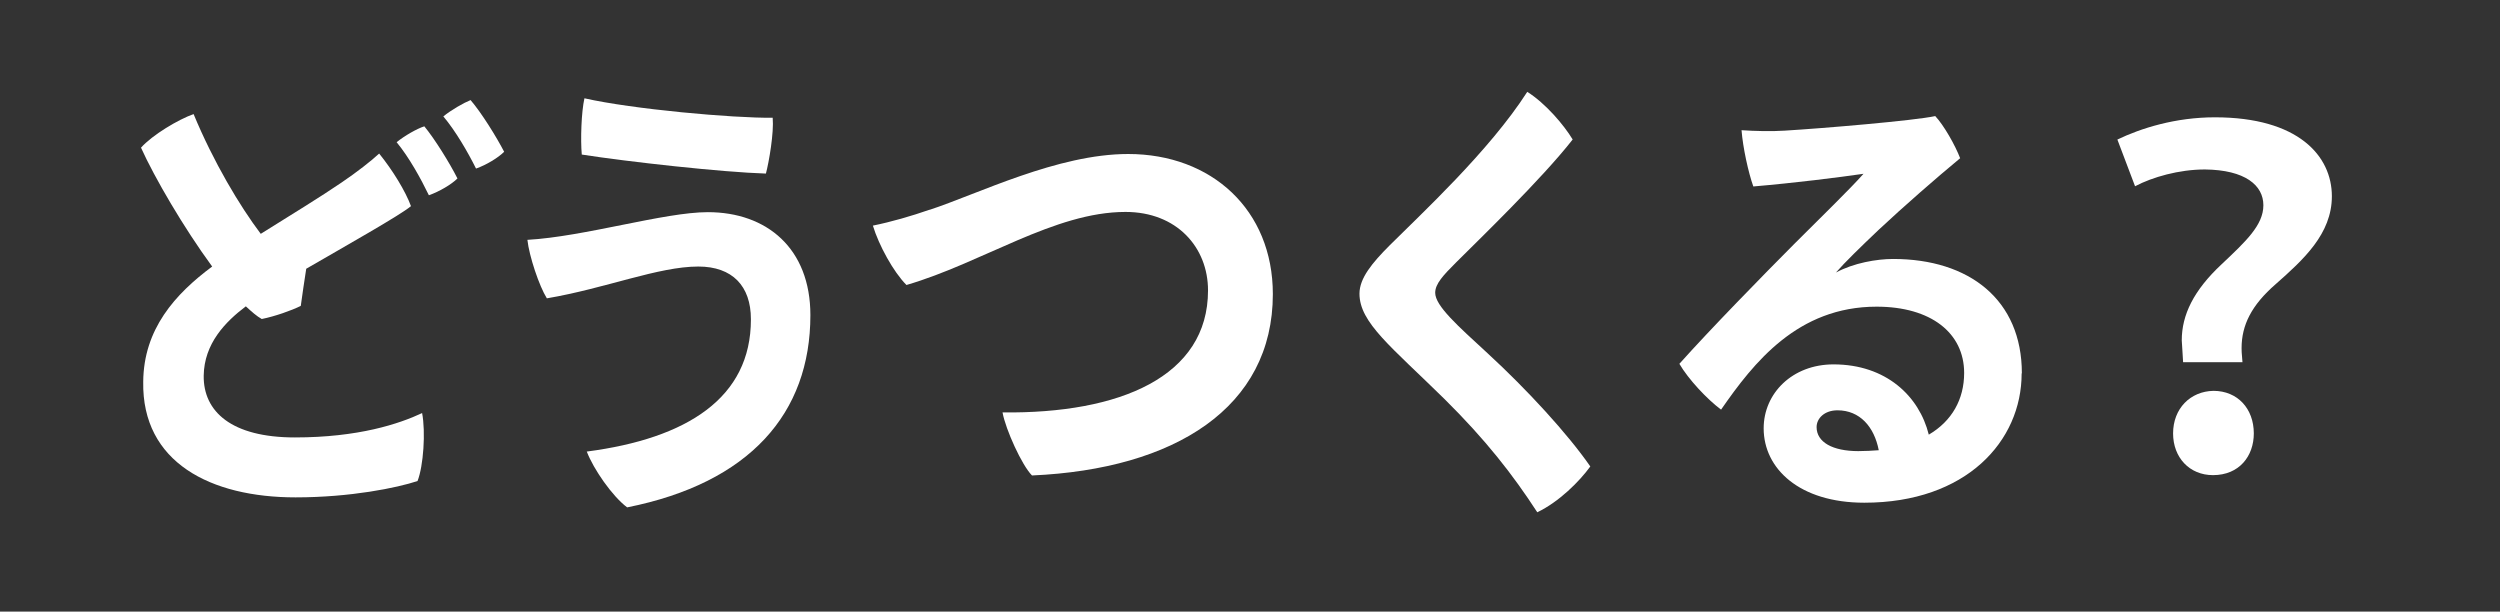
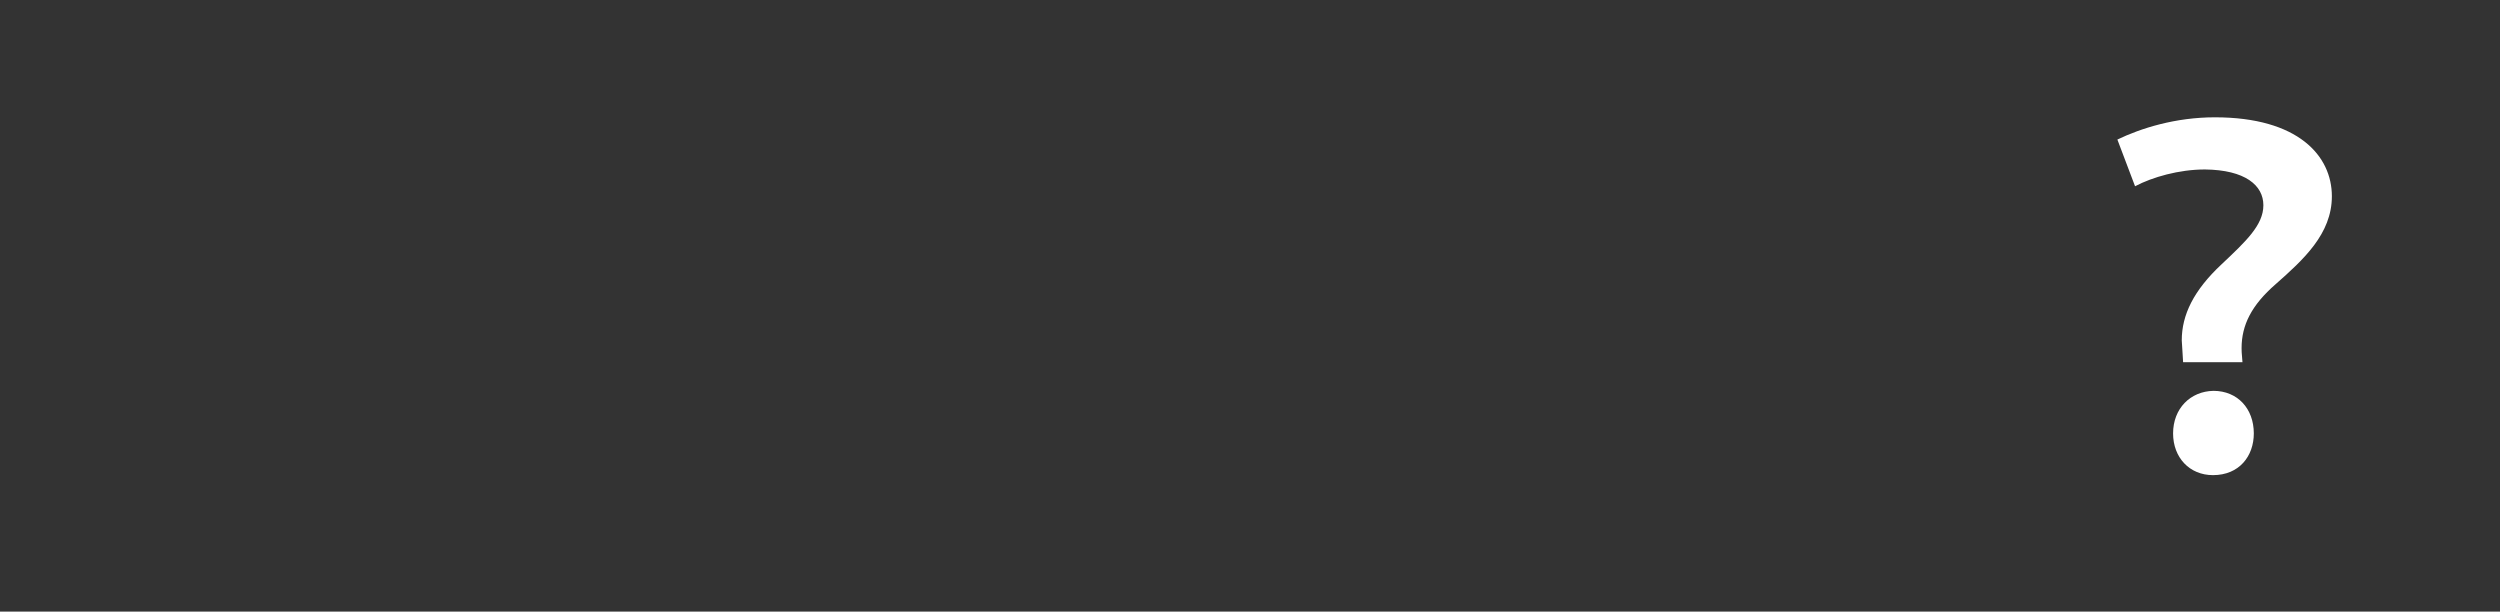
<svg xmlns="http://www.w3.org/2000/svg" id="_レイヤー_4" data-name="レイヤー 4" viewBox="0 0 224.83 55">
  <rect x="0" y="0" width="224.83" height="55" fill="#333333" stroke="none" />
  <defs>
    <style>
      .cls-1 {
        fill: #fff;
        stroke-width: 0px;
      }
    </style>
  </defs>
-   <path class="cls-1" d="M37.96,37.14c.33,1.71.12,4.77-.41,6.12-1.83.61-6.04,1.47-10.97,1.47-7.63,0-13.83-3.14-13.7-10.4.04-4.73,2.85-7.87,6.2-10.36-2.57-3.51-5.18-7.99-6.4-10.69,1.02-1.14,3.34-2.53,4.73-3.02,1.79,4.32,4.16,8.28,6.04,10.77,2.86-1.79,5.34-3.3,7.26-4.61,1.39-.94,2.69-1.96,3.39-2.61,1.22,1.51,2.37,3.39,2.86,4.73-.98.82-5.83,3.55-9.42,5.63-.16,1.1-.37,2.37-.49,3.34-.82.41-2.32.94-3.51,1.18-.45-.25-.9-.65-1.43-1.14-1.84,1.39-3.75,3.34-3.79,6.24-.04,3.22,2.49,5.55,8.2,5.55s9.38-1.22,11.46-2.2ZM38.16,11.36c.94,1.14,2.28,3.3,2.98,4.69-.53.53-1.63,1.18-2.57,1.51-.73-1.51-1.79-3.43-2.9-4.77.69-.57,1.83-1.22,2.49-1.43ZM45.34,13.65c-.53.53-1.59,1.18-2.53,1.51-.73-1.47-1.84-3.39-2.94-4.69.69-.57,1.83-1.22,2.45-1.47.98,1.14,2.32,3.3,3.02,4.65Z" />
-   <path class="cls-1" d="M67.53,28.7c0-2.98-1.67-4.73-4.73-4.73-3.59,0-8.32,1.96-13.62,2.86-.69-1.1-1.59-3.79-1.75-5.26,5.14-.29,12.32-2.49,16.23-2.49,5.3,0,9.22,3.26,9.22,9.26,0,8.85-5.47,15.09-16.48,17.29-1.35-1.02-3.02-3.43-3.63-5.02,9.05-1.18,14.76-4.85,14.76-11.87v-.04ZM69.49,10.59c.12,1.35-.33,3.96-.61,5.02-3.92-.12-12.4-1.06-16.56-1.71-.12-1.35-.04-3.83.24-5.06,4.32.98,13.34,1.79,16.93,1.75Z" />
-   <path class="cls-1" d="M83.6,18.87c4.36-1.43,11.5-5.02,17.86-5.02,7.5,0,13.01,5.02,13.01,12.6,0,10.2-8.81,15.74-21.66,16.31-.9-.9-2.37-4.12-2.65-5.67,10.56.12,18.48-3.22,18.48-10.97,0-3.88-2.81-7.06-7.42-7.06-6.4,0-12.85,4.57-19.7,6.57-1.18-1.18-2.49-3.59-3.02-5.34,1.63-.33,3.47-.86,5.1-1.43Z" />
-   <path class="cls-1" d="M141.43,12.55c-2.81,3.59-8.48,9.05-10.48,11.05-1.14,1.14-1.88,1.92-1.88,2.73,0,1.18,2.04,2.98,4.69,5.42,3.59,3.3,7.22,7.26,9.26,10.2-.98,1.35-2.81,3.18-4.77,4.12-2.2-3.39-4.65-6.53-8.36-10.2-4.77-4.69-7.63-6.85-7.63-9.46,0-1.39,1.14-2.77,2.73-4.36,2.69-2.69,8.93-8.44,12.36-13.79,1.63,1.02,3.3,2.98,4.08,4.28Z" />
-   <path class="cls-1" d="M181.81,33.59c0,6.08-4.98,11.62-14.15,11.62-5.83,0-9.05-3.06-9.05-6.69,0-3.14,2.57-5.75,6.28-5.75,4.73,0,7.71,2.86,8.57,6.32,2.08-1.22,3.18-3.18,3.18-5.55,0-3.59-2.98-5.96-7.87-5.96-7.1,0-11.05,5.02-13.99,9.26-1.26-.94-2.94-2.73-3.75-4.12,2.77-3.1,7.55-7.99,10.32-10.77,2.49-2.49,5.02-4.94,6.24-6.32-2.28.33-6.16.82-9.91,1.14-.45-1.26-.94-3.51-1.06-5.06,1.18.08,2.69.12,3.88.04,3.34-.2,11.67-.9,13.54-1.31.77.82,1.79,2.61,2.24,3.79-2.16,1.79-5.02,4.28-7.34,6.45-1.63,1.55-3.02,2.9-3.83,3.83,1.59-.86,3.67-1.22,5.14-1.22,6.85,0,11.58,3.67,11.58,10.28ZM168.96,40.49c-.41-2.12-1.71-3.59-3.71-3.59-1.18,0-1.88.73-1.88,1.51,0,1.35,1.43,2.16,3.75,2.16.65,0,1.26-.04,1.84-.08Z" />
  <path class="cls-1" d="M196.33,32.57c0-.25-.12-1.79-.12-1.96,0-2.28,1.06-4.49,3.59-6.85,2.16-2.04,3.75-3.51,3.75-5.3s-1.63-3.18-5.26-3.22c-2.33,0-4.73.69-6.28,1.51l-1.59-4.2c2.12-1.02,5.22-2,8.77-2,7.5,0,10.52,3.47,10.52,7.1,0,3.39-2.57,5.71-5.06,7.91-2.16,1.88-3.06,3.67-3.06,5.75,0,.25,0,.33.08,1.26h-5.34ZM195.43,38.98c0-2.24,1.55-3.79,3.63-3.83,2.16,0,3.63,1.59,3.63,3.83,0,2.04-1.31,3.75-3.67,3.75-2.12,0-3.59-1.59-3.59-3.75Z" />
</svg>